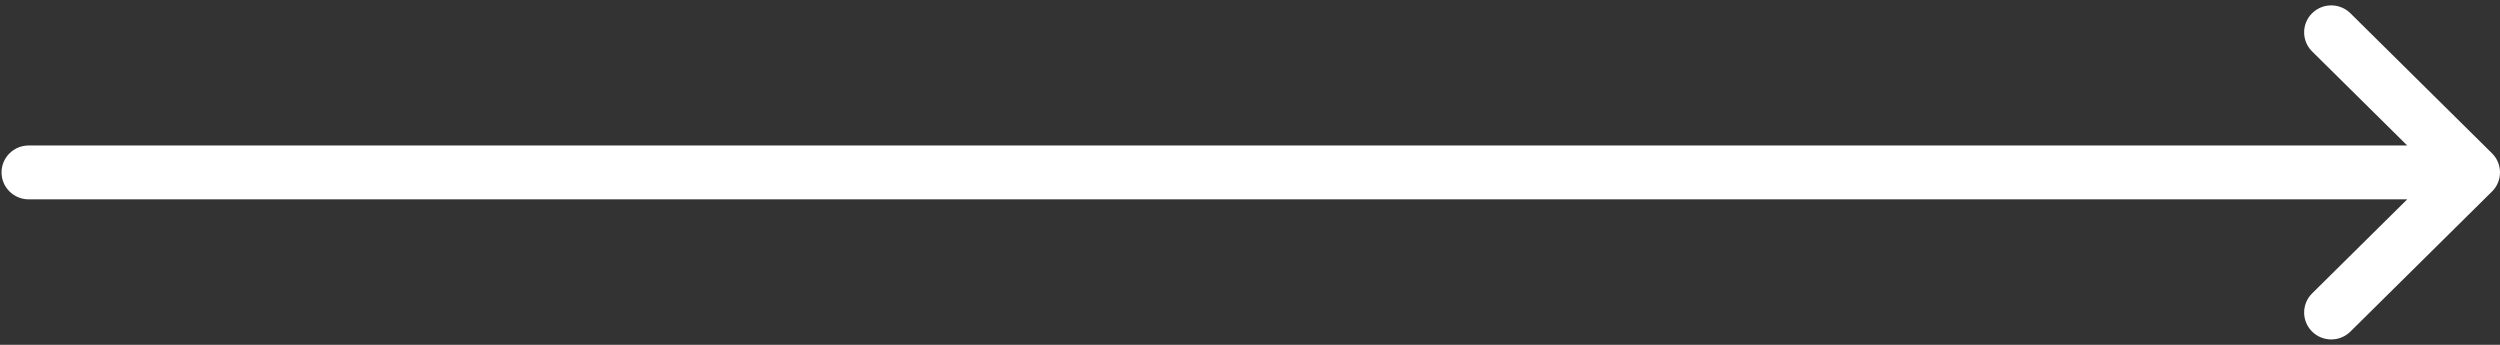
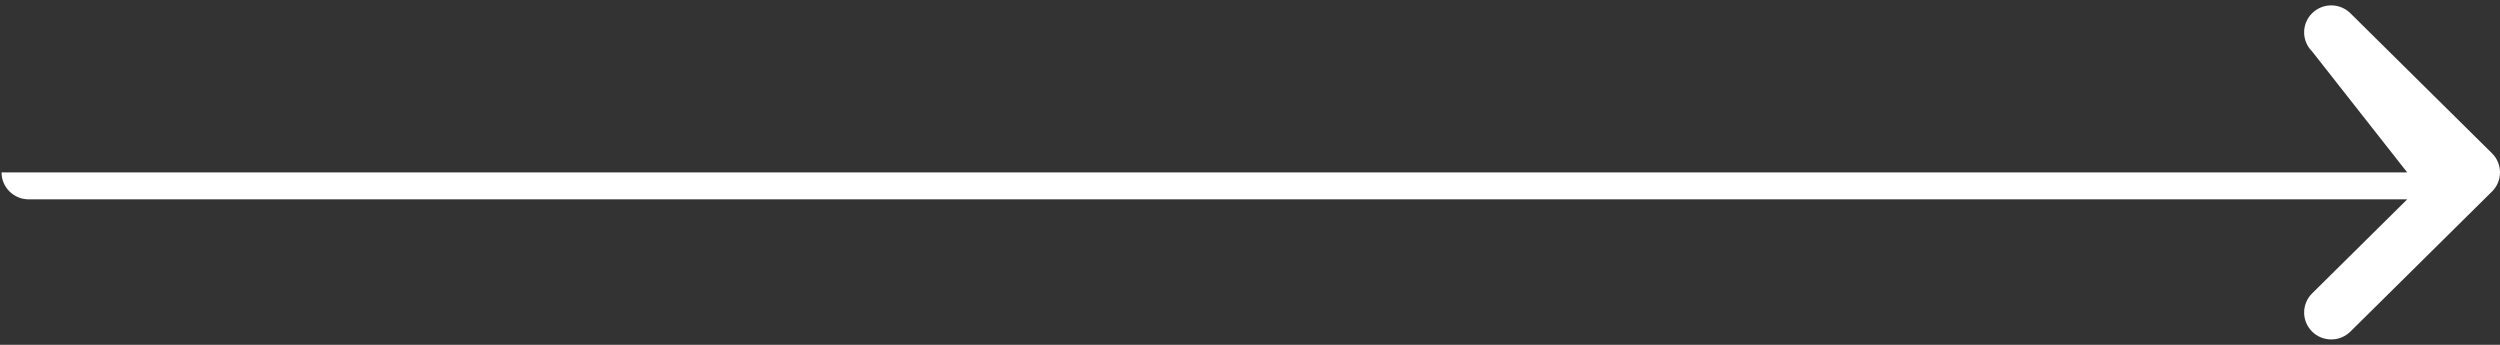
<svg xmlns="http://www.w3.org/2000/svg" width="145" height="20" viewBox="0 0 145 20" fill="none">
  <rect x="0" y="0" width="145" height="20" fill="#333333" stroke="none" />
-   <path d="M144.539 11.106L144.537 11.107L136.322 19.233C135.706 19.841 134.71 19.839 134.098 19.227C133.485 18.616 133.488 17.626 134.103 17.017L139.619 11.562H1.663C0.794 11.562 0.09 10.863 0.09 10C0.09 9.137 0.794 8.438 1.663 8.438H139.619L134.103 2.983C133.488 2.374 133.485 1.384 134.098 0.773C134.711 0.161 135.706 0.159 136.322 0.768L144.538 8.893L144.539 8.894C145.155 9.505 145.153 10.497 144.539 11.106Z" fill="white" />
+   <path d="M144.539 11.106L144.537 11.107L136.322 19.233C135.706 19.841 134.71 19.839 134.098 19.227C133.485 18.616 133.488 17.626 134.103 17.017L139.619 11.562H1.663C0.794 11.562 0.09 10.863 0.09 10H139.619L134.103 2.983C133.488 2.374 133.485 1.384 134.098 0.773C134.711 0.161 135.706 0.159 136.322 0.768L144.538 8.893L144.539 8.894C145.155 9.505 145.153 10.497 144.539 11.106Z" fill="white" />
</svg>